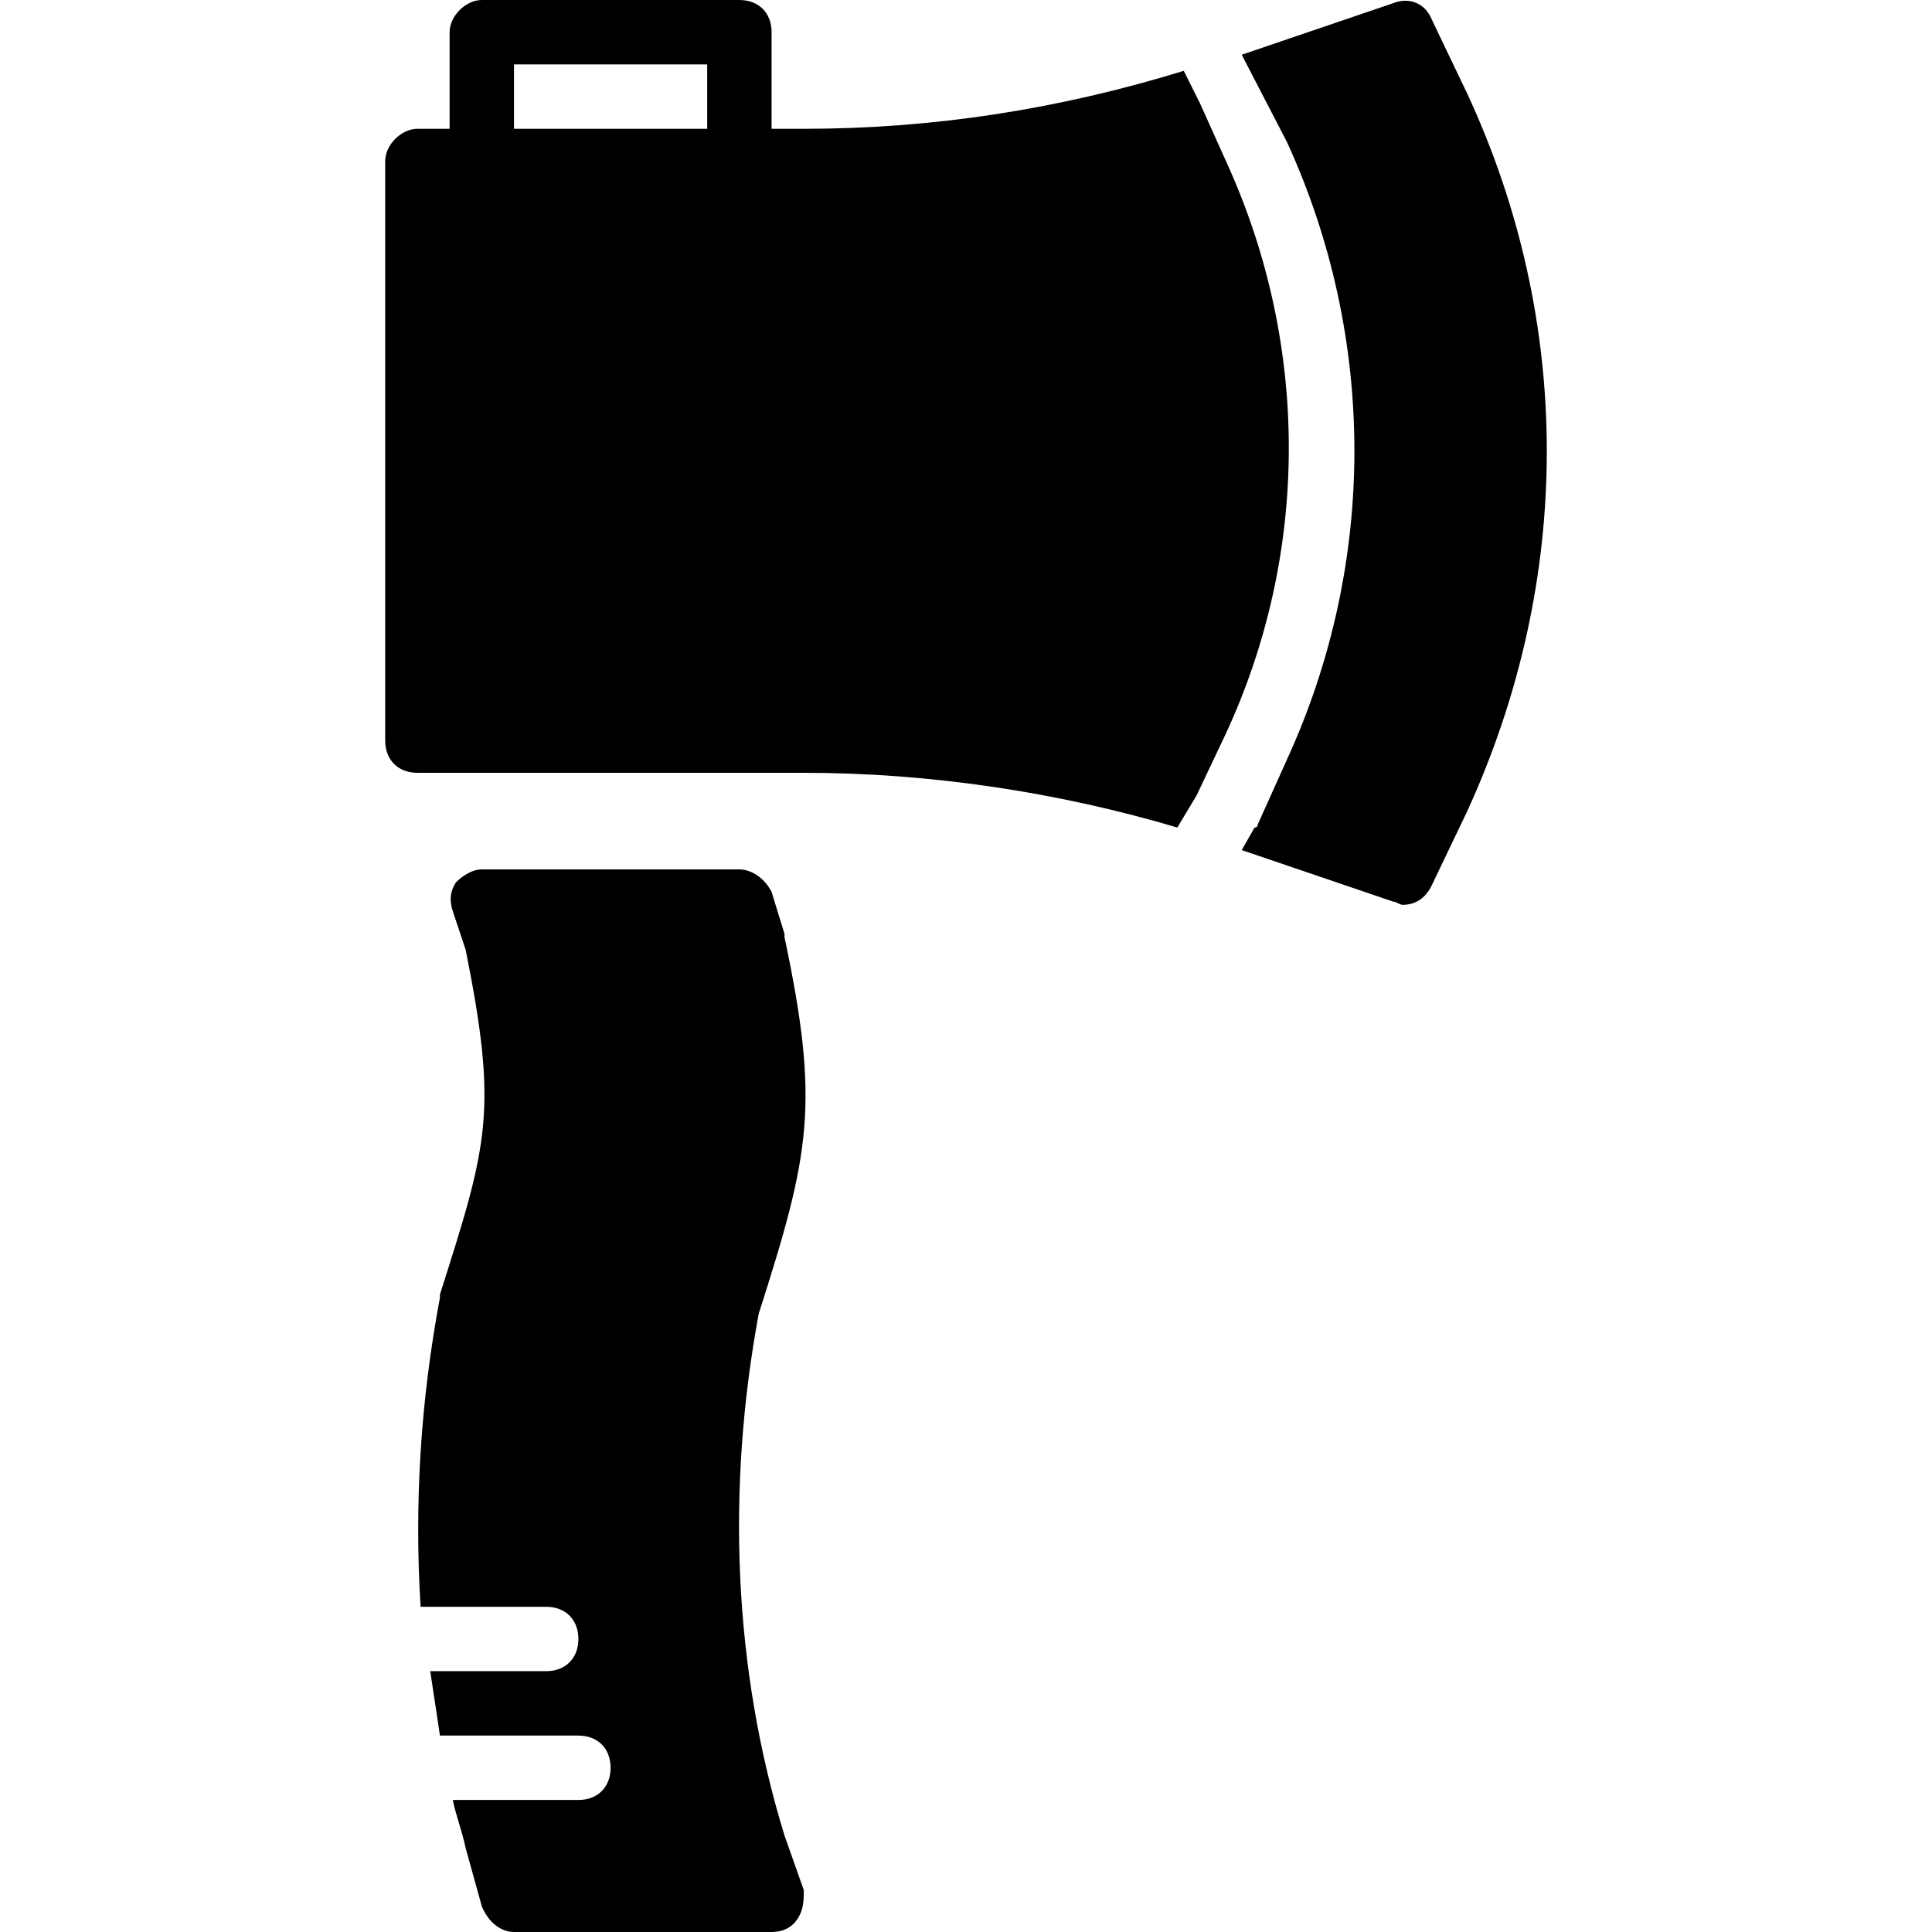
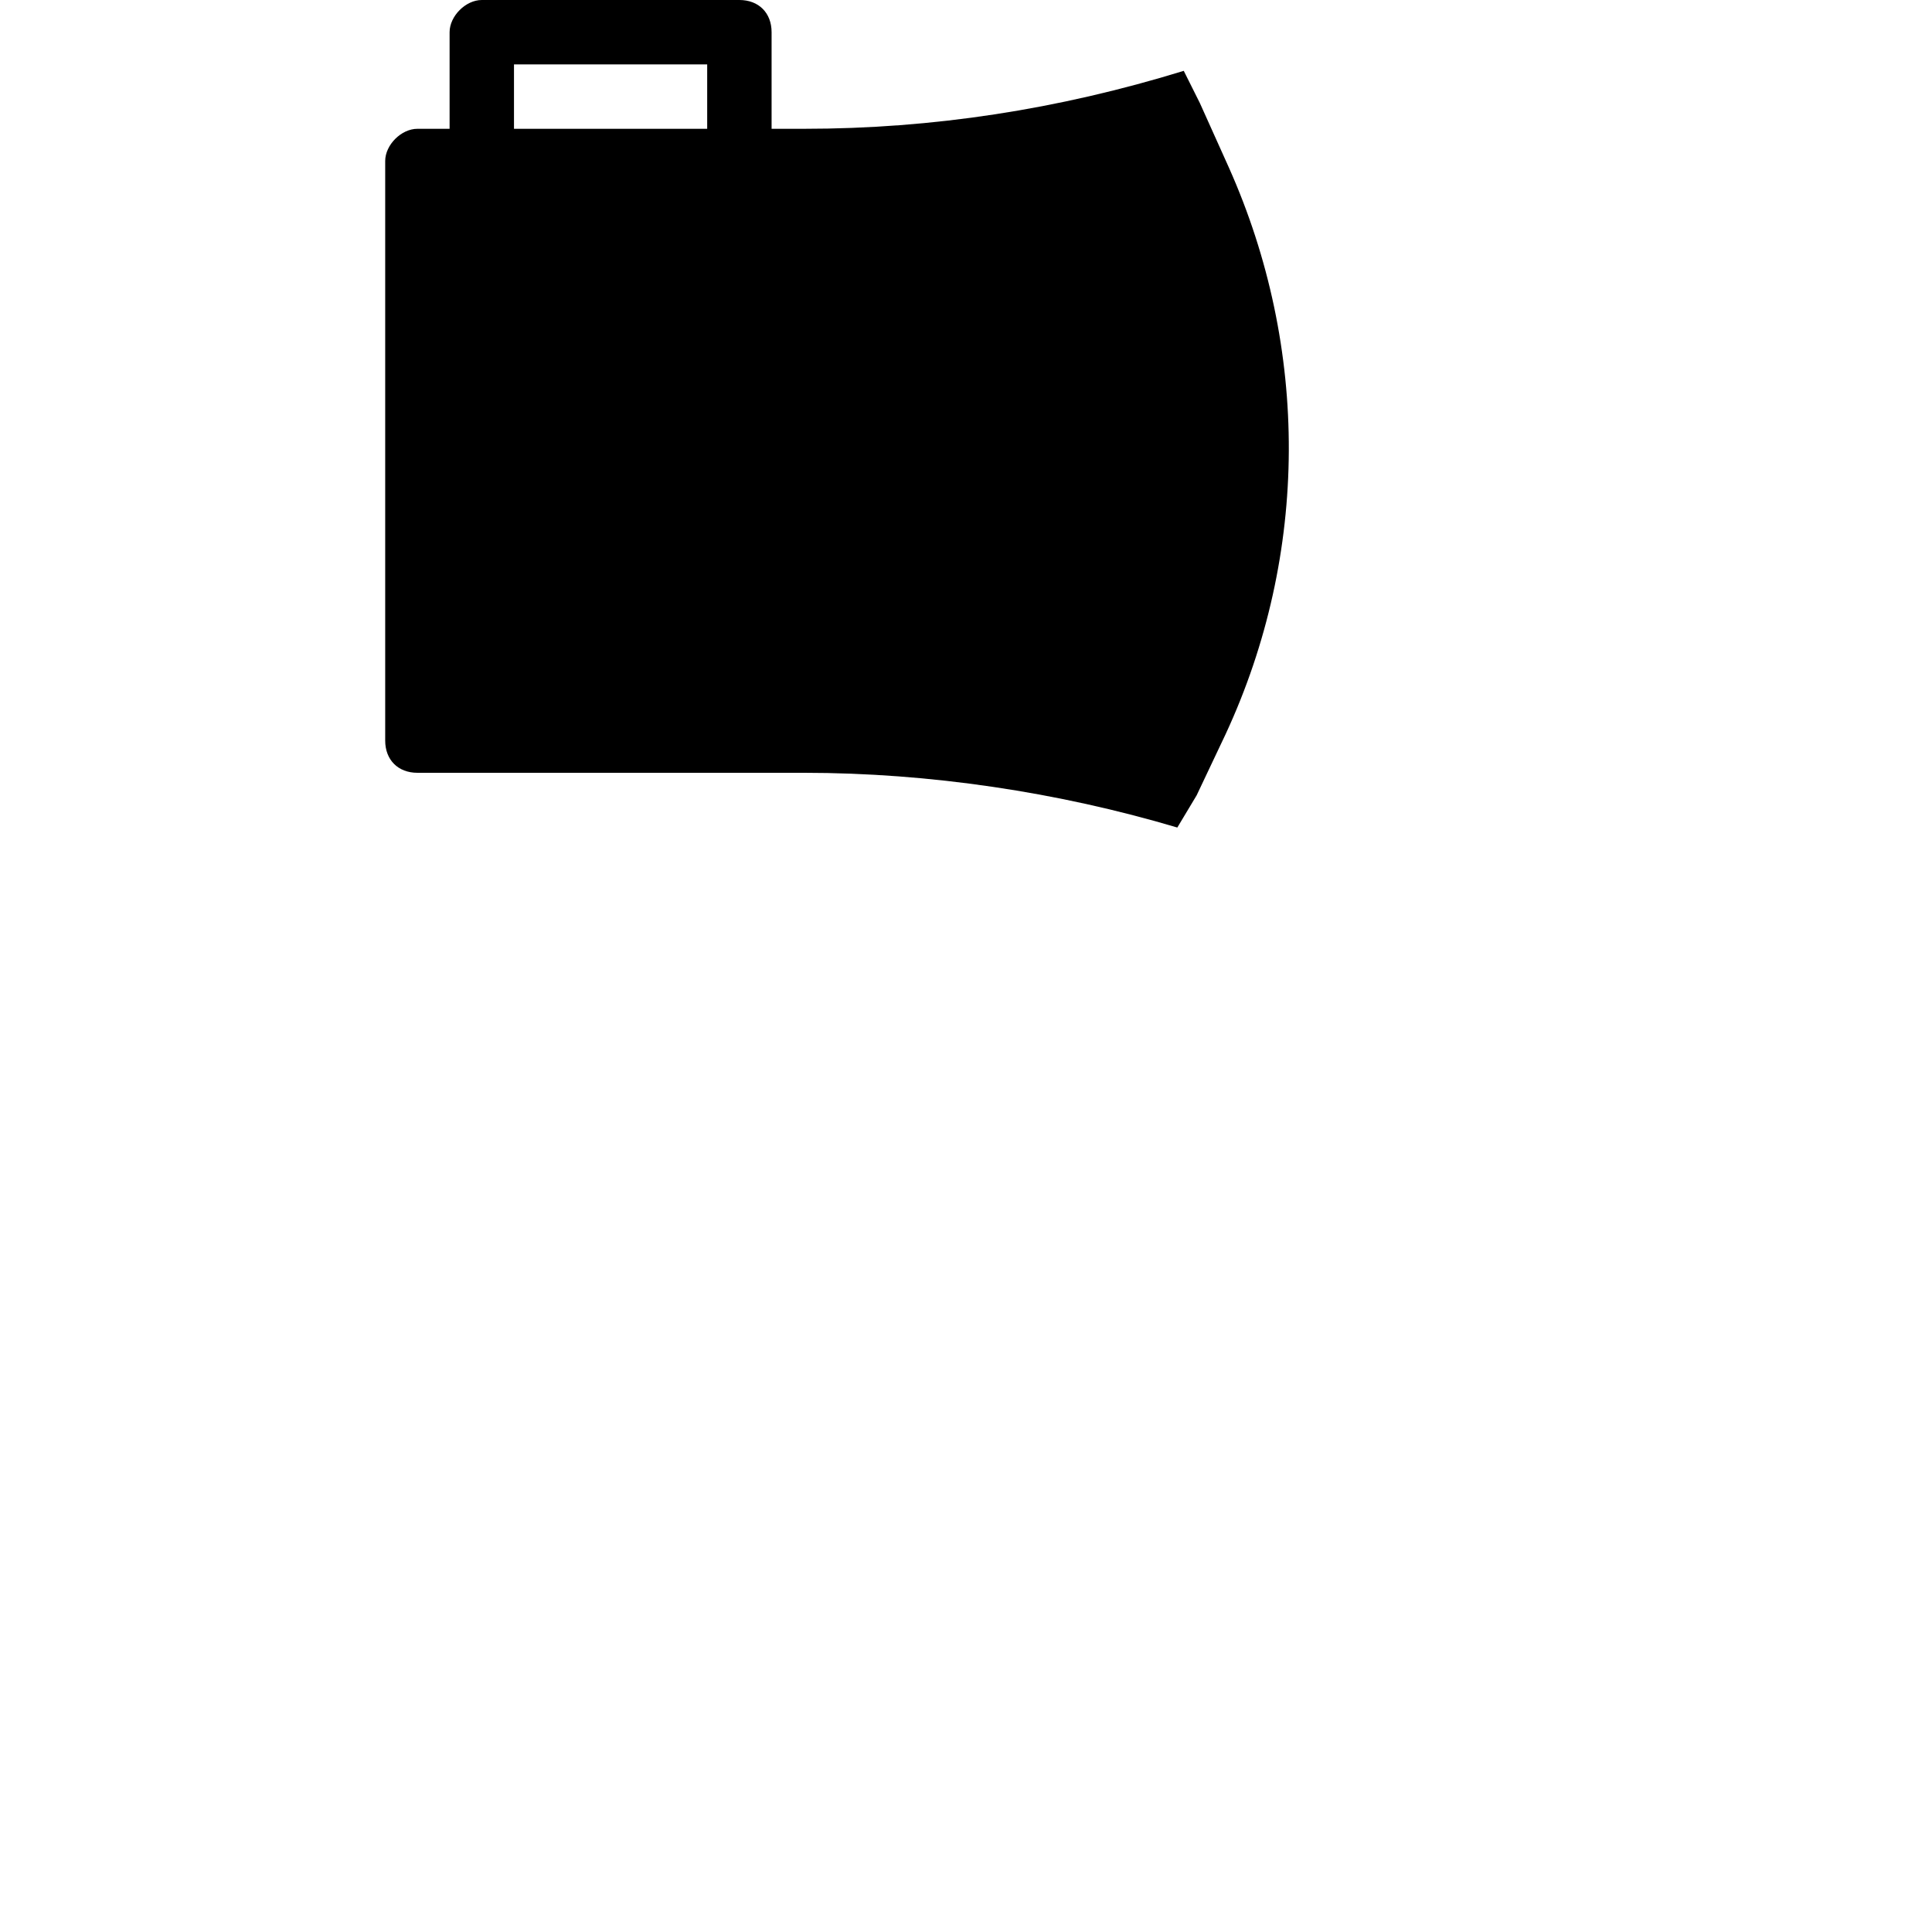
<svg xmlns="http://www.w3.org/2000/svg" fill="#000000" height="800px" width="800px" version="1.1" id="Layer_1" viewBox="0 0 512 512" xml:space="preserve">
  <g>
    <g>
-       <path d="M201.067,348.16c13.653-42.667,16.213-55.467,6.827-99.84v-0.853l-3.413-11.093c-1.707-3.413-5.12-5.973-8.533-5.973    H127.68c-2.56,0-5.12,1.707-6.827,3.413c-1.707,2.56-1.707,5.12-0.853,7.68l3.413,10.24c8.533,42.667,5.973,51.2-6.827,91.307    v0.853c-5.12,27.307-6.827,54.613-5.12,81.92h33.28c5.12,0,8.533,3.413,8.533,8.533c0,5.12-3.413,8.533-8.533,8.533h-30.72    c0.853,5.973,1.707,11.093,2.56,17.067h36.693c5.12,0,8.533,3.413,8.533,8.533s-3.413,8.533-8.533,8.533H120    c0.853,4.267,2.56,8.533,3.413,12.8l4.267,15.36c1.707,4.267,5.12,6.827,8.533,6.827h68.267c2.56,0,5.12-0.853,6.827-3.413    c1.707-2.56,1.707-5.12,1.707-7.68l-5.12-14.507C194.24,442.027,192.533,394.24,201.067,348.16z" />
-     </g>
+       </g>
  </g>
  <g>
    <g>
      <path d="M325.653,44.373l-7.68-17.067l-4.267-8.533c-33.28,10.24-66.56,15.36-100.693,15.36h-8.533v-25.6    c0-5.12-3.413-8.533-8.533-8.533H127.68c-4.267,0-8.533,4.267-8.533,8.533v25.6h-8.533c-4.267,0-8.533,4.267-8.533,8.533v153.6    c0,5.12,3.413,8.533,8.533,8.533h102.4c33.28,0,67.413,5.12,98.987,14.507l5.12-8.533l7.68-16.213    C346.987,146.773,346.987,92.16,325.653,44.373z M187.413,34.133h-51.2V17.067h51.2V34.133z" />
    </g>
  </g>
  <g>
    <g>
-       <path d="M388.8,24.747L379.413,5.12c-1.707-4.267-5.973-5.973-10.24-4.267l-40.107,13.653l11.947,23.04    c23.893,52.053,23.893,111.787,0,163.84l-7.68,17.067c0,0,0,0.853-0.853,0.853l-3.413,5.973l40.107,13.653    c0.853,0,1.707,0.853,2.56,0.853c3.413,0,5.973-1.707,7.68-5.12l9.387-19.627C416.96,153.6,416.96,85.333,388.8,24.747z" />
-     </g>
+       </g>
  </g>
</svg>